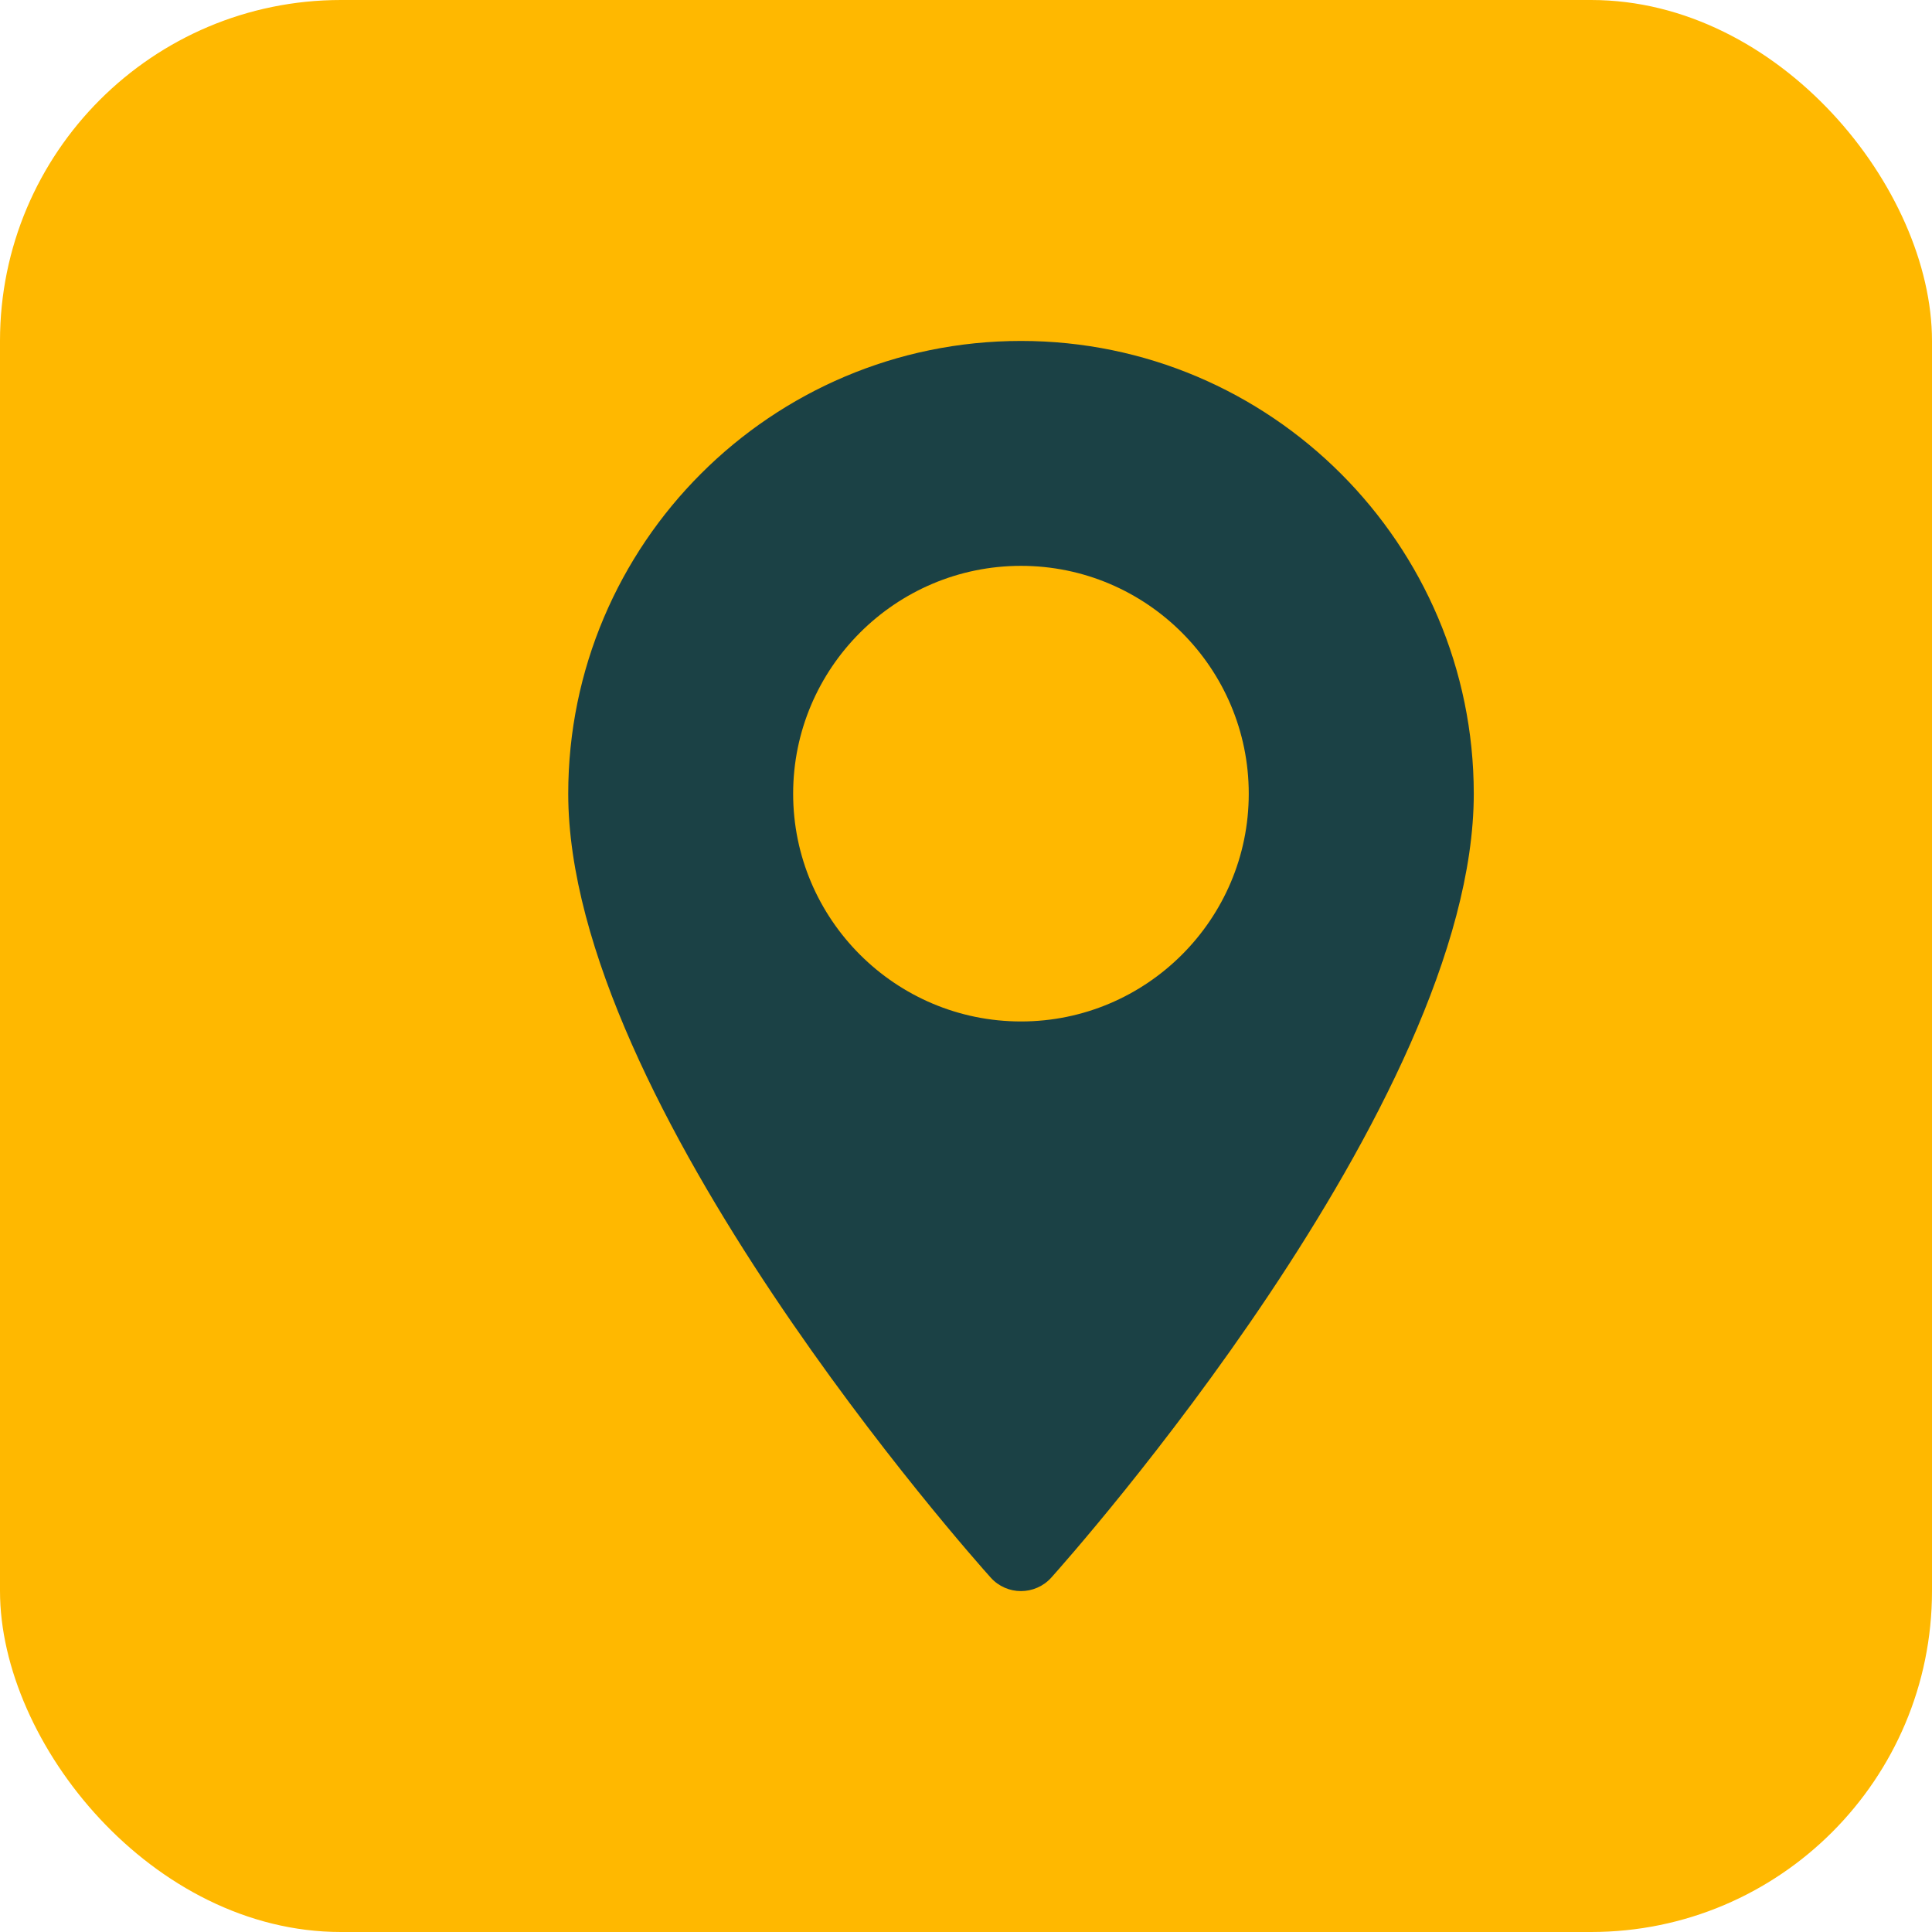
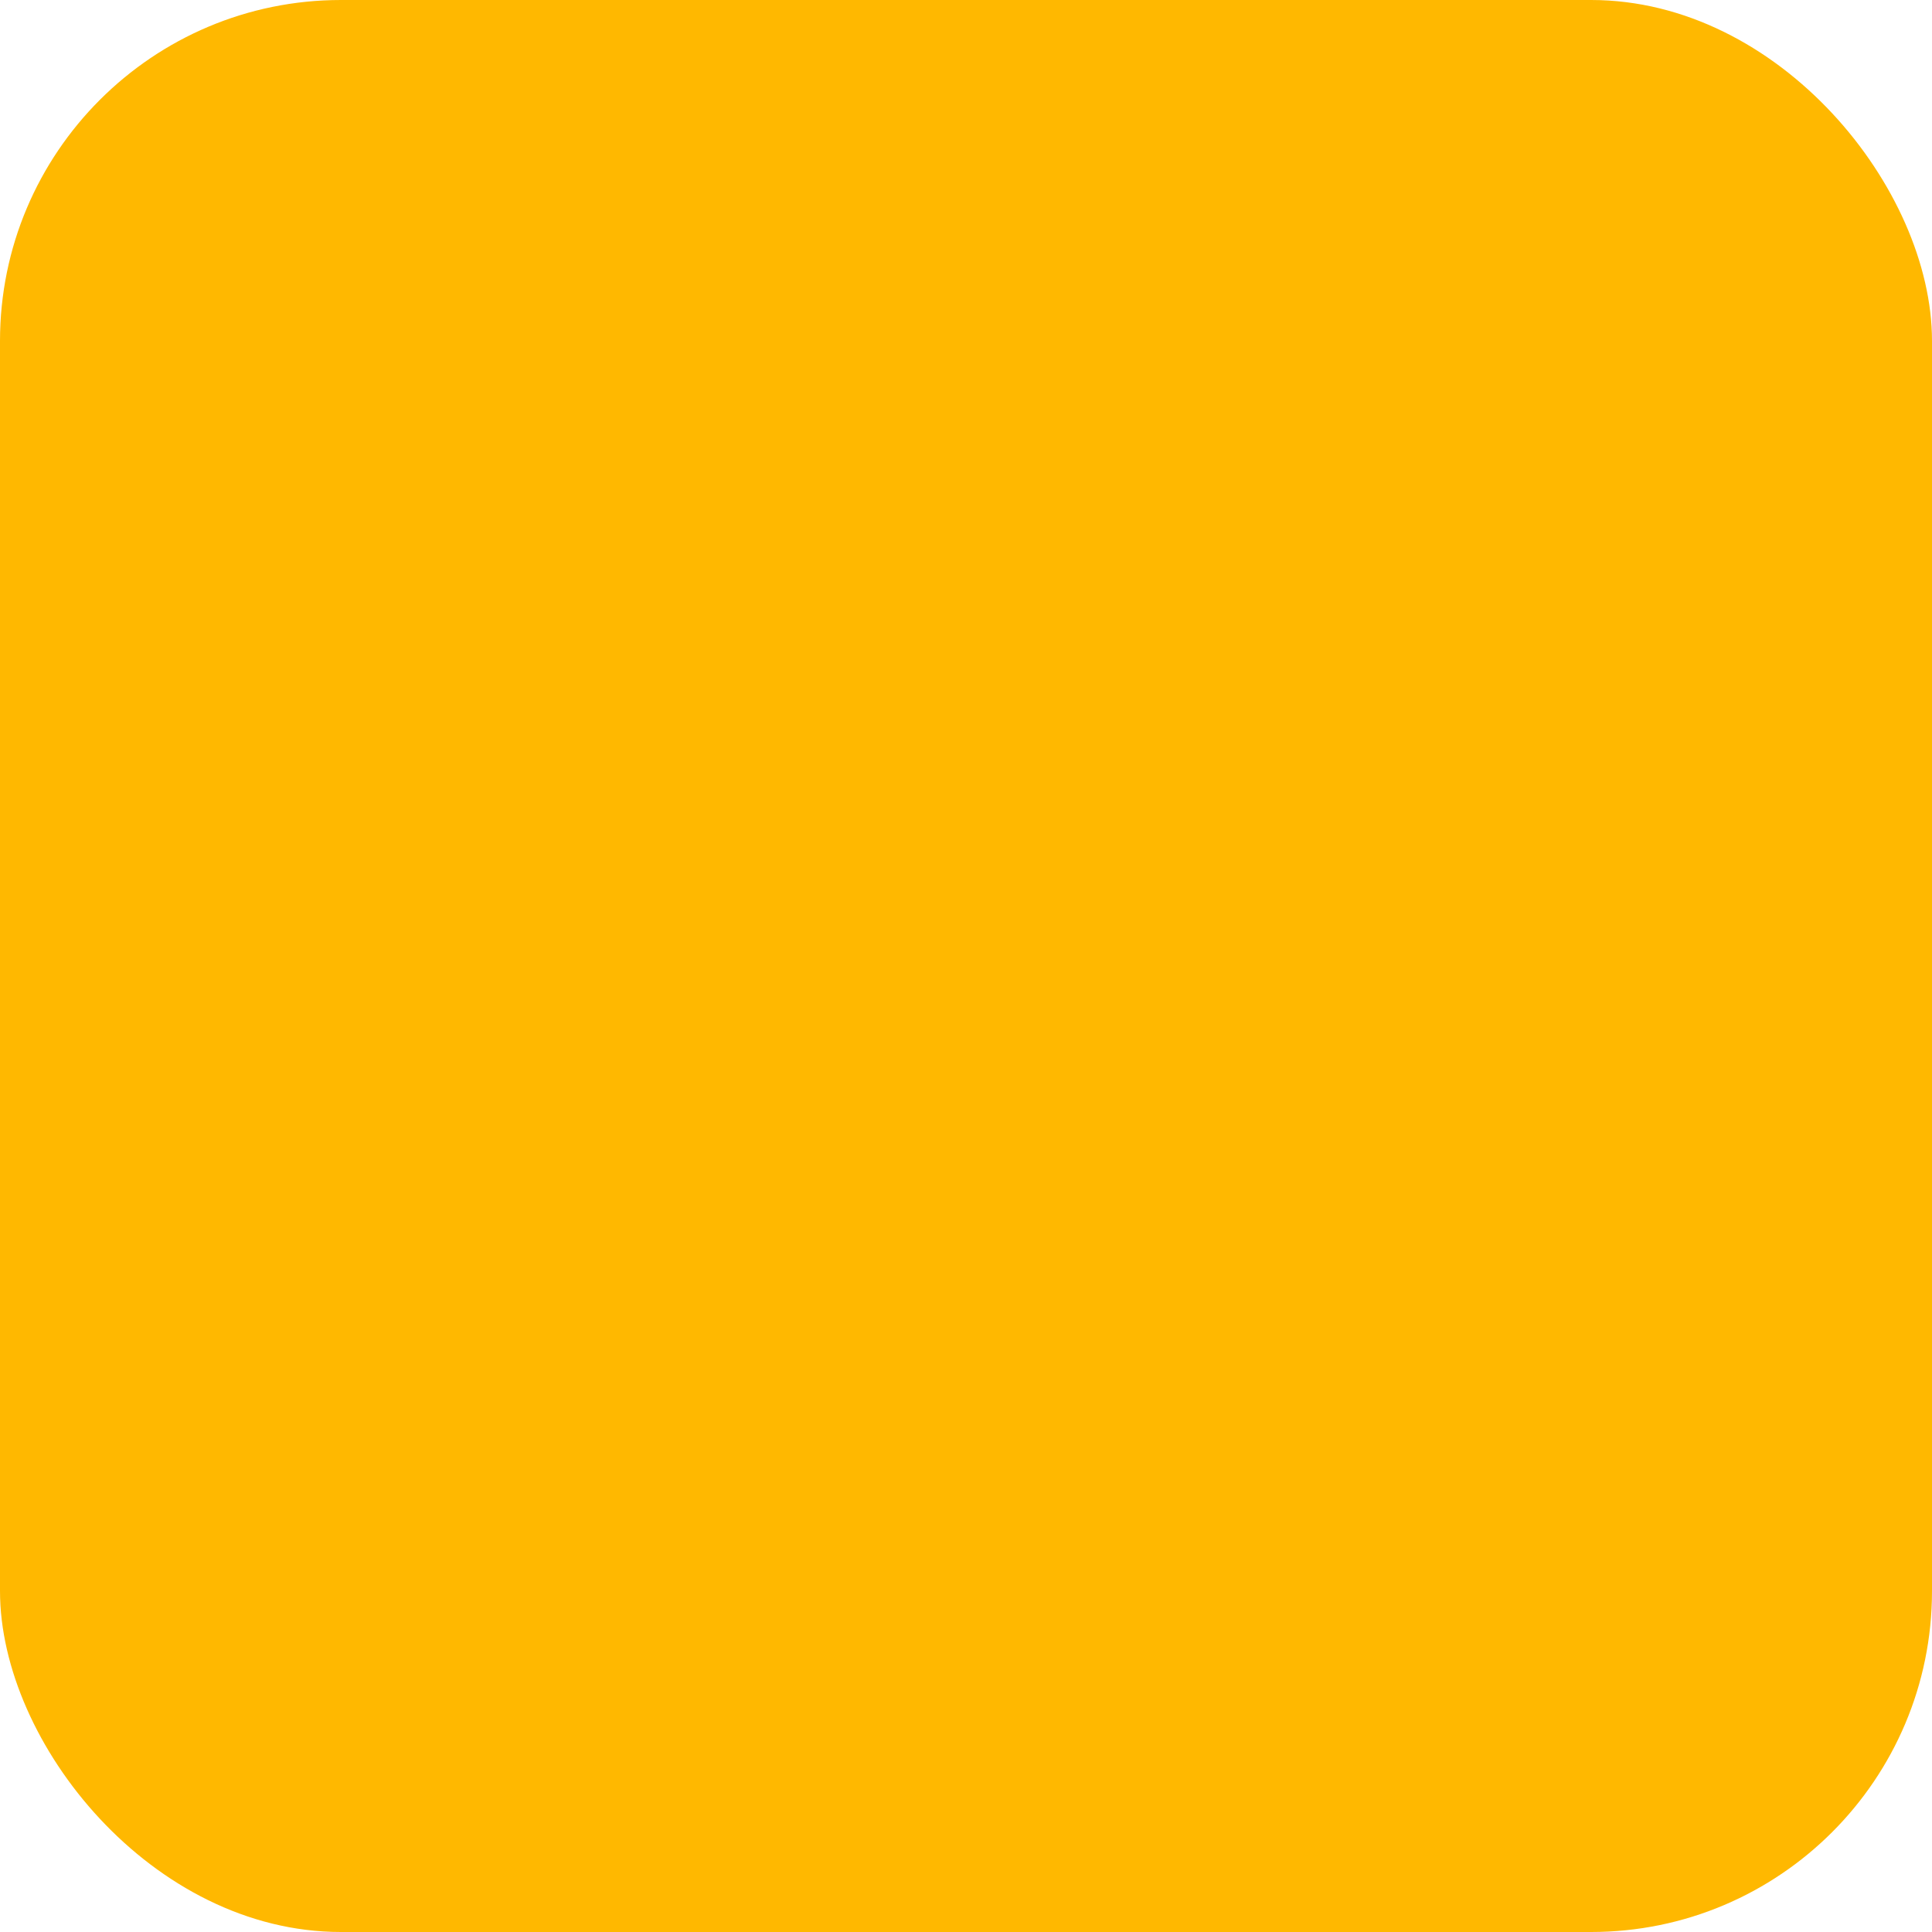
<svg xmlns="http://www.w3.org/2000/svg" width="17" height="17" viewBox="0 0 17 17" fill="none">
  <rect width="17" height="17" rx="3" fill="#FFB800" />
-   <path d="M8.984 3C6.787 3 5 4.787 5 6.984C5 9.71 8.565 13.712 8.717 13.881C8.859 14.04 9.108 14.04 9.251 13.881C9.402 13.712 12.968 9.71 12.968 6.984C12.967 4.787 11.18 3 8.984 3ZM8.984 8.988C7.879 8.988 6.979 8.089 6.979 6.984C6.979 5.879 7.879 4.979 8.984 4.979C10.089 4.979 10.988 5.879 10.988 6.984C10.988 8.089 10.089 8.988 8.984 8.988Z" fill="#1B4145" />
</svg>